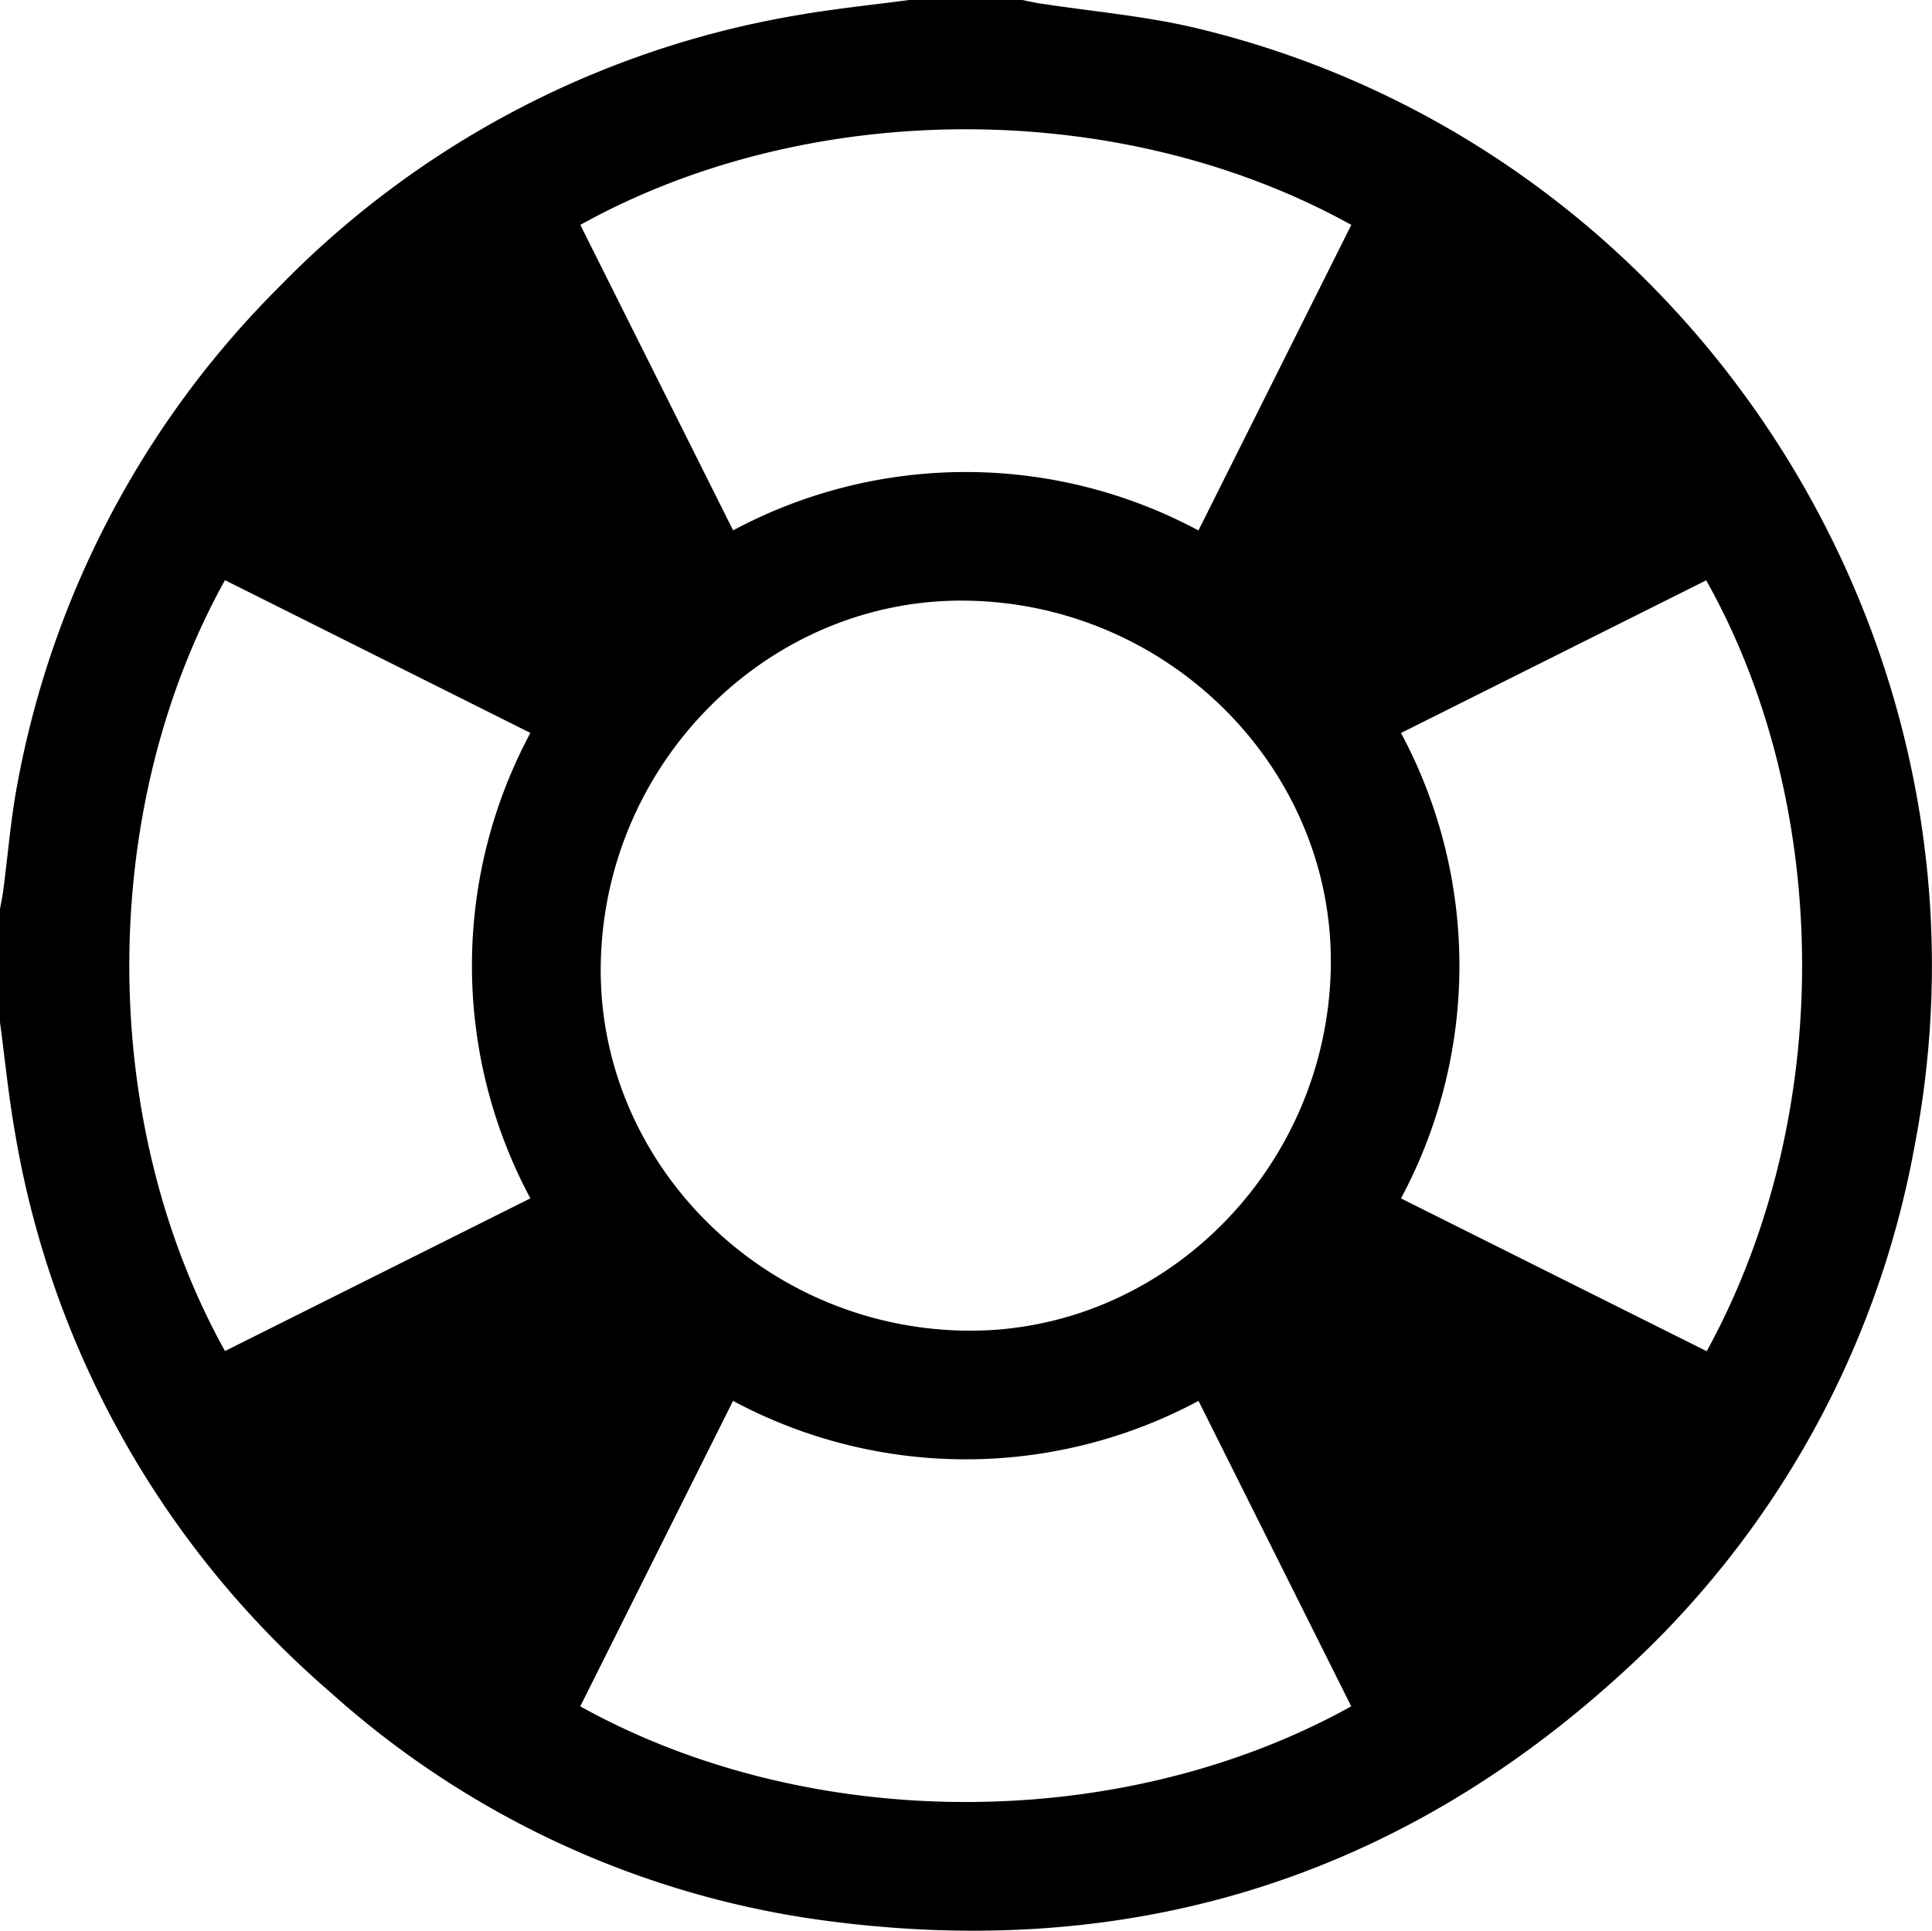
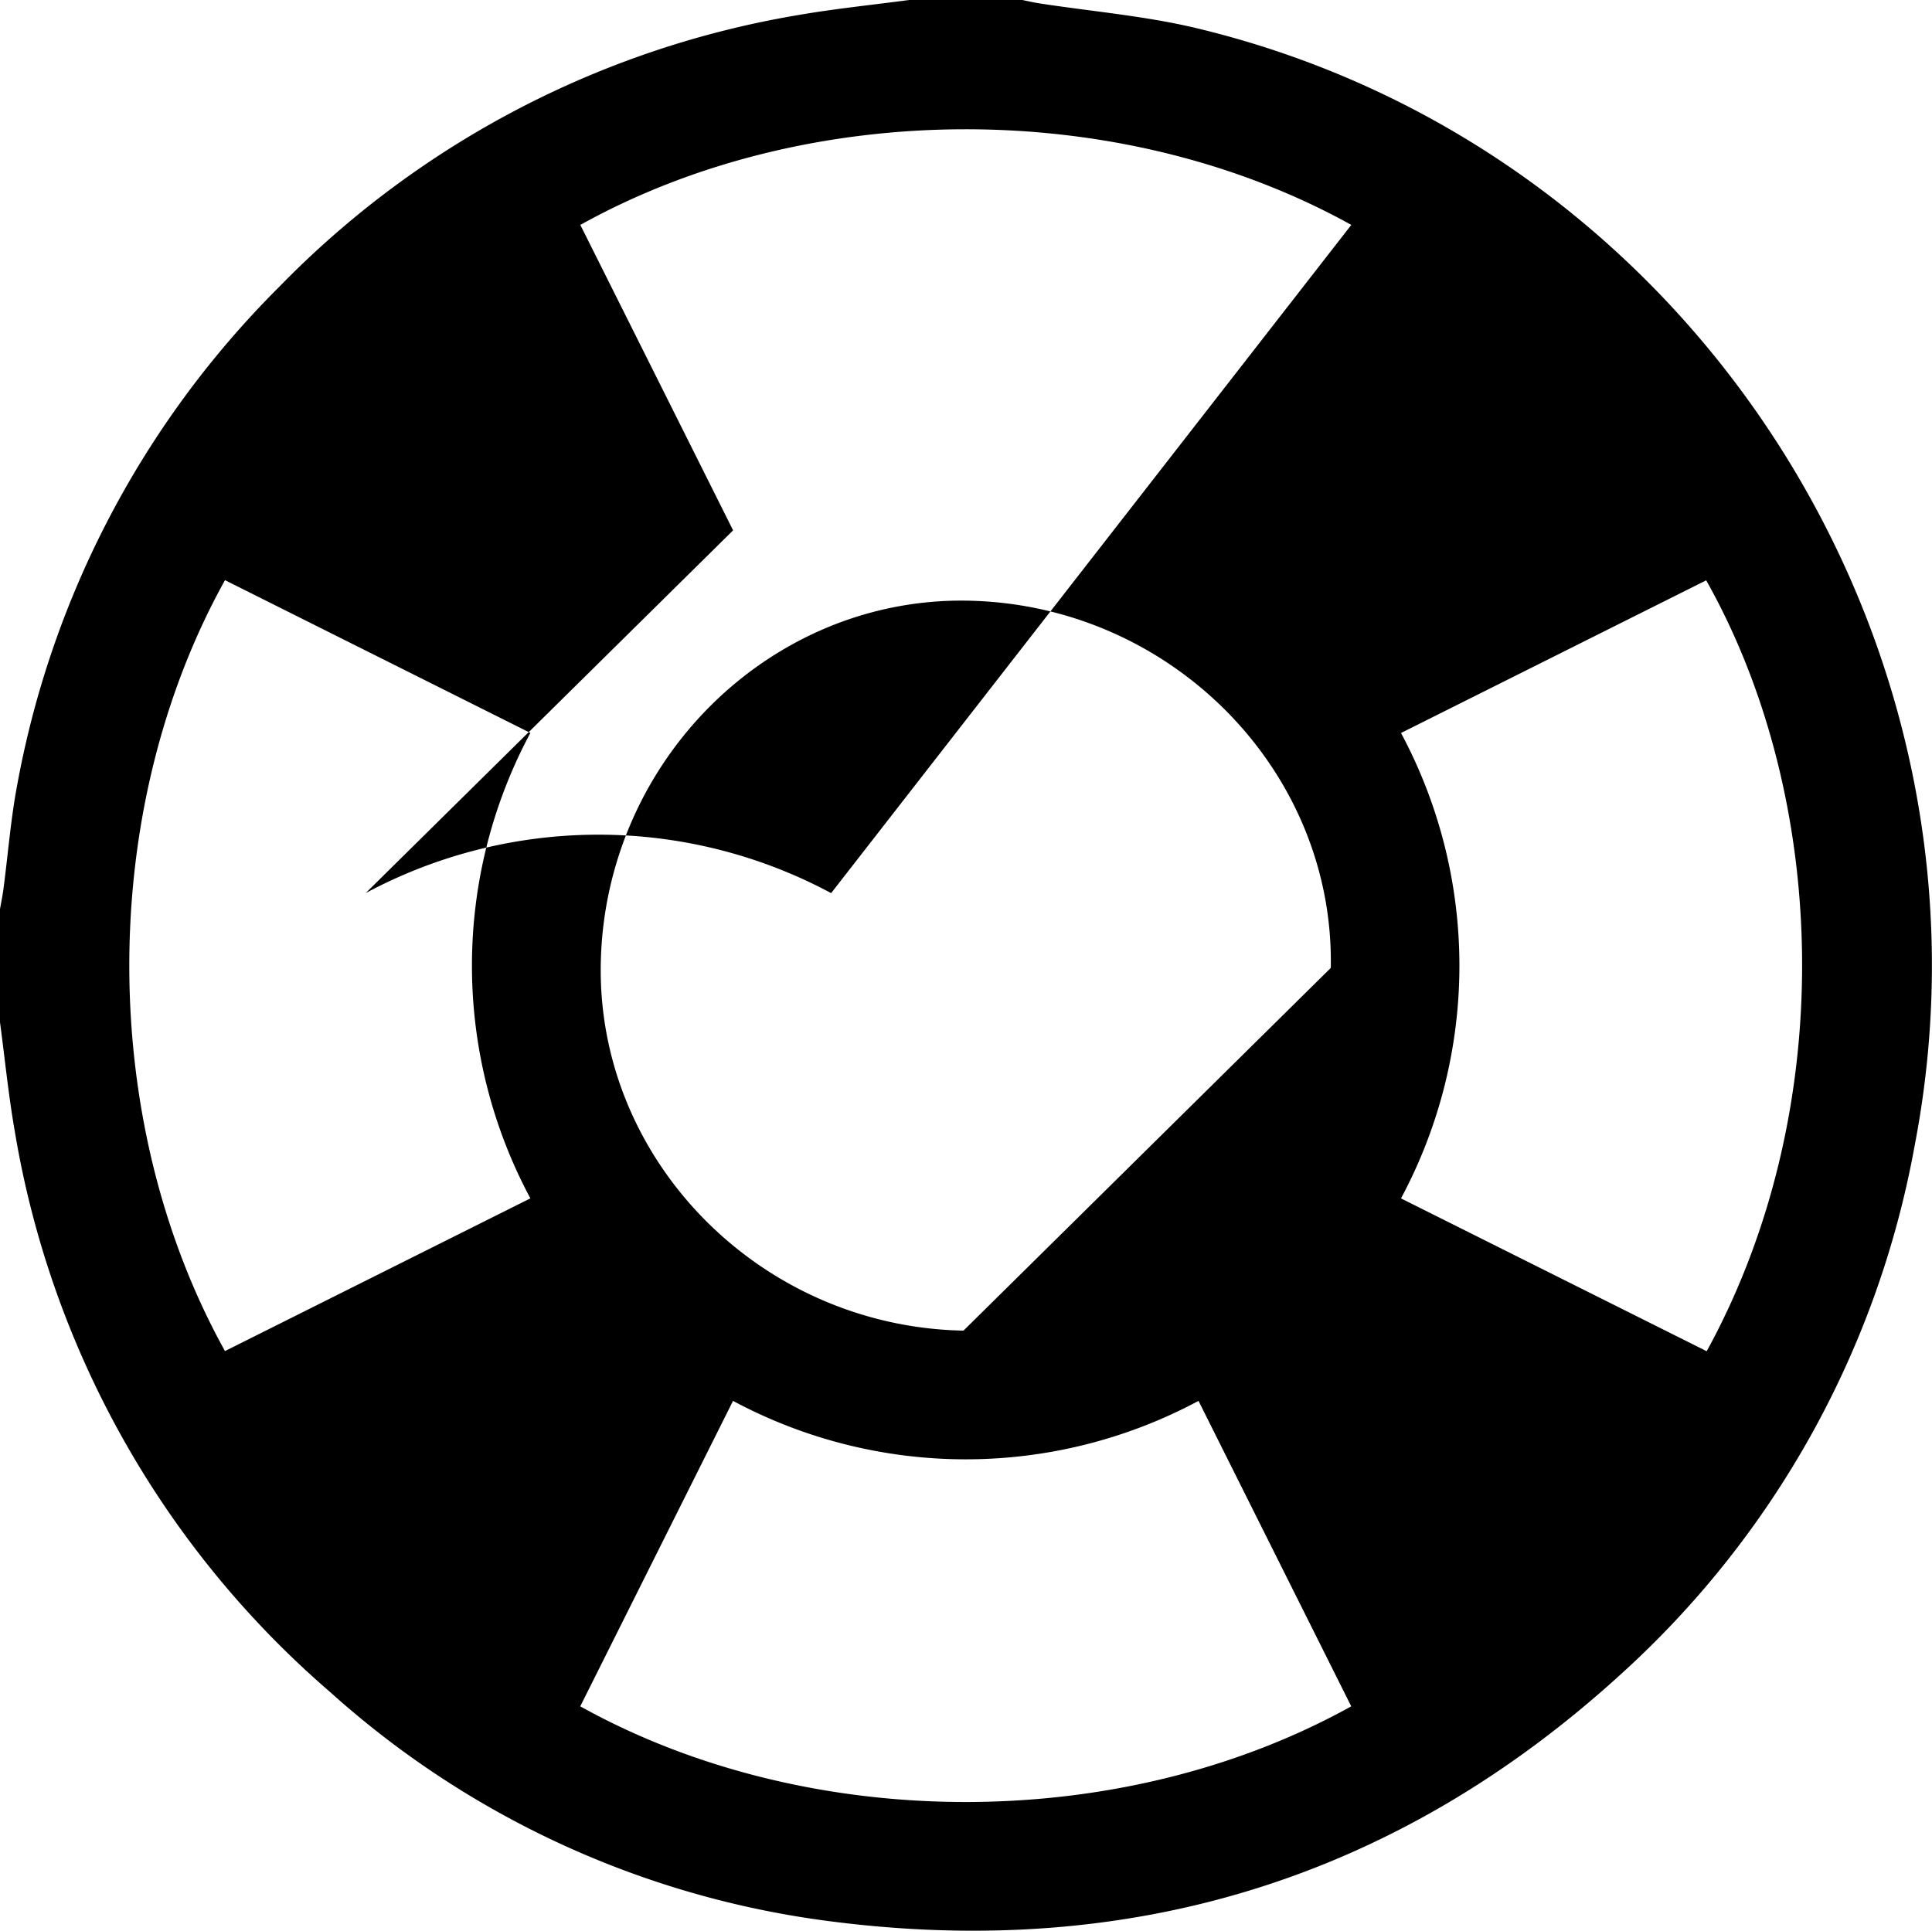
<svg xmlns="http://www.w3.org/2000/svg" width="106" height="105.942" viewBox="0 0 106 105.942">
  <g id="LP_ratuje_życie_" data-name="LP (ratuje życie)" transform="translate(-1042 -761)">
    <g id="Group_3723" data-name="Group 3723" transform="translate(1042 761)">
      <g id="Group_3724" data-name="Group 3724">
-         <path id="Path_5605" data-name="Path 5605" d="M0,56.092V49.882c.064-.365.141-.728.189-1.1.252-1.911.4-3.842.759-5.733a51.738,51.738,0,0,1,14.361-27.3A51.679,51.679,0,0,1,43.855.816c2-.344,4.018-.548,6.027-.816h6.209c.3.06.6.132.9.179,2.89.448,5.828.69,8.662,1.368,27.193,6.513,44.712,33.834,39.391,61.34A51.493,51.493,0,0,1,88.894,91.9c-12.271,11.174-26.772,15.63-43.2,13.543A50.6,50.6,0,0,1,18.1,92.835,51.87,51.87,0,0,1,.815,62.1C.467,60.114.268,58.1,0,56.092m73.014-2.98c.208-10.842-8.777-19.939-19.9-20.152-10.842-.208-19.939,8.777-20.152,19.9C32.752,63.7,41.736,72.8,52.862,73.014c10.842.208,19.939-8.777,20.152-19.9m-32.8-24.007a27.029,27.029,0,0,1,25.539,0L74.14,12.341c-12.7-7.04-29.8-6.953-42.3,0l8.382,16.76M29.1,65.756a27.03,27.03,0,0,1,0-25.539L12.344,31.835c-7,12.6-7,29.7,0,42.3L29.1,65.756m47.761,0,16.778,8.388c7.256-13.243,6.706-30.346-.028-42.3L76.867,40.22a27.044,27.044,0,0,1,0,25.537M65.757,76.869a27.029,27.029,0,0,1-25.539,0L31.836,93.63c12.553,6.978,29.652,7.02,42.3,0L65.757,76.869" />
+         <path id="Path_5605" data-name="Path 5605" d="M0,56.092V49.882c.064-.365.141-.728.189-1.1.252-1.911.4-3.842.759-5.733a51.738,51.738,0,0,1,14.361-27.3A51.679,51.679,0,0,1,43.855.816c2-.344,4.018-.548,6.027-.816h6.209c.3.06.6.132.9.179,2.89.448,5.828.69,8.662,1.368,27.193,6.513,44.712,33.834,39.391,61.34A51.493,51.493,0,0,1,88.894,91.9c-12.271,11.174-26.772,15.63-43.2,13.543A50.6,50.6,0,0,1,18.1,92.835,51.87,51.87,0,0,1,.815,62.1C.467,60.114.268,58.1,0,56.092m73.014-2.98c.208-10.842-8.777-19.939-19.9-20.152-10.842-.208-19.939,8.777-20.152,19.9C32.752,63.7,41.736,72.8,52.862,73.014m-32.8-24.007a27.029,27.029,0,0,1,25.539,0L74.14,12.341c-12.7-7.04-29.8-6.953-42.3,0l8.382,16.76M29.1,65.756a27.03,27.03,0,0,1,0-25.539L12.344,31.835c-7,12.6-7,29.7,0,42.3L29.1,65.756m47.761,0,16.778,8.388c7.256-13.243,6.706-30.346-.028-42.3L76.867,40.22a27.044,27.044,0,0,1,0,25.537M65.757,76.869a27.029,27.029,0,0,1-25.539,0L31.836,93.63c12.553,6.978,29.652,7.02,42.3,0L65.757,76.869" />
      </g>
    </g>
  </g>
</svg>